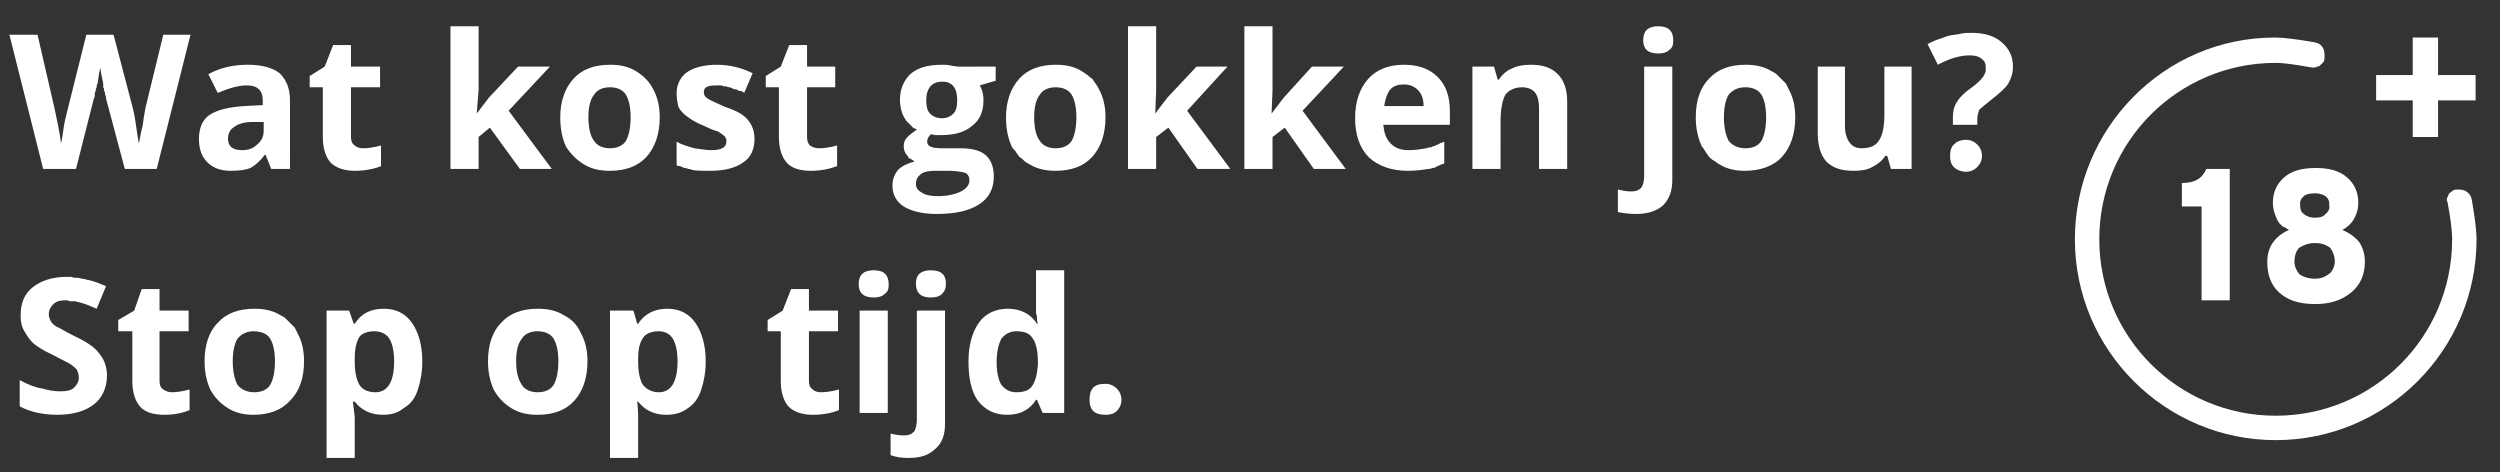
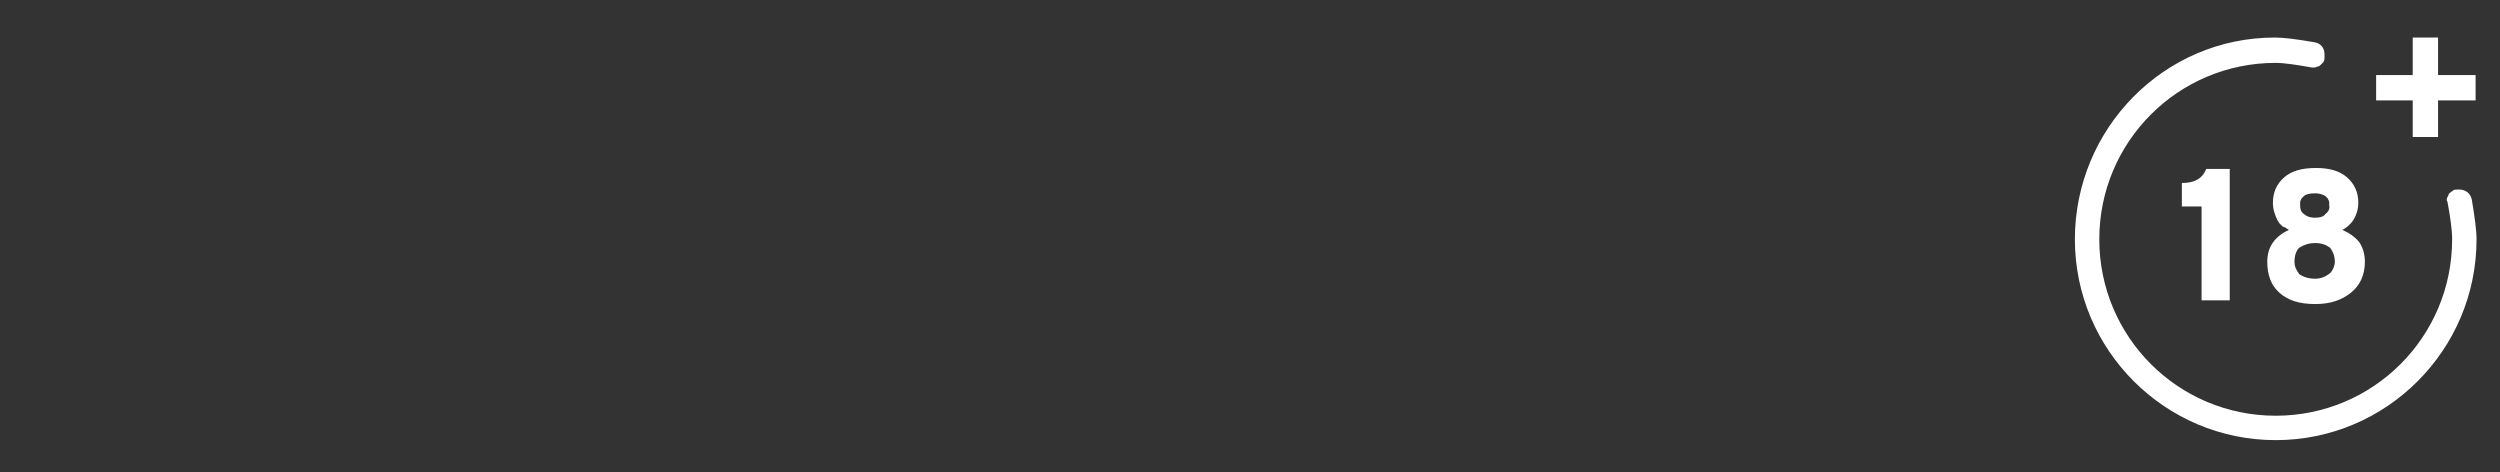
<svg xmlns="http://www.w3.org/2000/svg" version="1.1" id="Laag_1" x="0px" y="0px" viewBox="0 0 266.4 50.3" style="enable-background:new 0 0 266.4 50.3;" xml:space="preserve">
  <rect x="0" y="0" width="266.4" height="50.3" fill="#333333" stroke="none" />
  <style type="text/css">
	.st0{fill-rule:evenodd;clip-rule:evenodd;fill:#FFFFFF;}
</style>
  <g>
    <g>
-       <path class="st0" d="M16.7,18h-3.4l-2-7.5c0-0.1,0-0.3-0.1-0.4c0-0.1,0-0.3-0.1-0.4c0-0.1,0-0.3-0.1-0.4c0-0.1,0-0.3,0-0.4    c-0.2-0.9-0.3-1.4-0.3-1.7c-0.1,0.3-0.2,0.9-0.3,1.7c-0.1,0.1-0.1,0.3-0.1,0.4c-0.1,0.1-0.1,0.3-0.1,0.4c-0.1,0.1-0.1,0.3-0.1,0.4    s0,0.3-0.1,0.4L8.1,18H4.6L1,3.7h3l1.8,7.8c0.3,1.5,0.6,2.7,0.7,3.8c0.1-0.4,0.2-1,0.3-1.8c0.1-0.7,0.3-1.3,0.4-1.8l2-8h2.9l2.1,8    c0.1,0.4,0.2,1,0.3,1.7c0.1,0.7,0.2,1.4,0.3,1.9c0.1-0.5,0.2-1.2,0.4-1.9c0.1-0.8,0.2-1.4,0.3-1.9l1.9-7.8h2.9L16.7,18z M28.9,18    l-0.6-1.5h-0.1c-0.5,0.7-1,1.1-1.5,1.4c-0.5,0.2-1.2,0.3-2.1,0.3c-1.1,0-1.9-0.3-2.5-0.9c-0.6-0.6-0.9-1.4-0.9-2.5    c0-1.2,0.4-2.1,1.2-2.6s2-0.8,3.7-0.9l1.9-0.1v-0.5c0-1.1-0.6-1.6-1.7-1.6c-0.9,0-1.9,0.3-3.1,0.8l-1-2c1.3-0.7,2.7-1,4.2-1    c1.5,0,2.6,0.3,3.4,0.9c0.7,0.7,1.1,1.6,1.1,2.9V18H28.9z M28.1,13h-1.2c-0.9,0-1.5,0.2-1.9,0.5c-0.5,0.3-0.7,0.7-0.7,1.3    c0,0.8,0.5,1.2,1.5,1.2c0.7,0,1.2-0.2,1.6-0.6c0.5-0.4,0.7-0.9,0.7-1.5V13z M38.7,15.8c0.5,0,1.2-0.1,1.9-0.3v2.2    c-0.7,0.3-1.7,0.5-2.8,0.5c-1.1,0-2-0.3-2.6-0.9c-0.5-0.6-0.8-1.5-0.8-2.7V9.3H33V8.1l1.6-1l0.9-2.3h1.9v2.3h3.1v2.2h-3.1v5.3    c0,0.4,0.1,0.7,0.4,0.9C38,15.7,38.3,15.8,38.7,15.8z M50.8,12.1l1.3-1.7l3.1-3.3h3.4l-4.4,4.7l4.6,6.2h-3.4l-3.2-4.4l-1.2,1V18    h-3V2.8h3v6.8C51,9.6,50.8,12.1,50.8,12.1z M70.3,12.5c0,1.8-0.5,3.2-1.4,4.2s-2.2,1.5-3.9,1.5c-1.1,0-2-0.2-2.8-0.7    c-0.8-0.5-1.4-1.1-1.9-1.9c-0.4-0.9-0.6-1.9-0.6-3.1c0-1.7,0.5-3.1,1.4-4.1s2.2-1.5,3.9-1.5c1.1,0,2,0.2,2.8,0.7    c0.8,0.5,1.4,1.1,1.8,1.9C70.1,10.4,70.3,11.4,70.3,12.5z M62.7,12.5c0,1.1,0.2,2,0.6,2.5c0.3,0.5,0.9,0.8,1.7,0.8    s1.4-0.3,1.7-0.8s0.5-1.4,0.5-2.5c0-1.1-0.2-1.9-0.5-2.4c-0.3-0.5-0.9-0.8-1.7-0.8s-1.4,0.3-1.7,0.8    C62.9,10.6,62.7,11.4,62.7,12.5z M80.4,14.8c0,1.1-0.4,2-1.2,2.5c-0.8,0.6-2,0.9-3.5,0.9c-0.8,0-1.5,0-2-0.1    C73.6,18,73.4,18,73.3,18c-0.1-0.1-0.3-0.1-0.4-0.1c-0.1-0.1-0.3-0.1-0.4-0.2c-0.1,0-0.3,0-0.4-0.1v-2.5c0.5,0.3,1.2,0.5,1.9,0.7    c0.7,0.1,1.3,0.2,1.8,0.2c1.1,0,1.6-0.3,1.6-0.9c0-0.1,0-0.1,0-0.2c0,0,0,0,0-0.1c-0.1-0.1-0.1-0.1-0.1-0.1c0-0.1,0-0.1-0.1-0.2    c-0.1-0.1-0.4-0.3-0.7-0.5c-0.4-0.1-0.9-0.3-1.5-0.6c-0.8-0.3-1.4-0.7-1.8-1c-0.4-0.3-0.7-0.6-0.9-1c-0.1-0.4-0.2-0.9-0.2-1.5    c0-0.9,0.4-1.7,1.1-2.2s1.8-0.8,3.2-0.8c1.3,0,2.6,0.3,3.8,0.9l-0.9,2.1c-0.1-0.1-0.2-0.1-0.3-0.2c-0.1,0-0.3,0-0.4-0.1    c-0.1-0.1-0.3-0.1-0.4-0.1c-0.1-0.1-0.3-0.1-0.4-0.2c-0.1,0-0.3,0-0.4-0.1c-0.1,0-0.2,0-0.3,0c-0.1-0.1-0.3-0.1-0.4-0.1    c-0.1,0-0.3,0-0.4,0c-0.9,0-1.3,0.2-1.3,0.7c0,0.3,0.1,0.5,0.4,0.7c0.3,0.2,1,0.5,1.9,0.9c0.9,0.3,1.5,0.6,1.9,0.9    c0.4,0.3,0.7,0.7,0.9,1.1C80.3,13.8,80.4,14.3,80.4,14.8z M87.3,15.8c0.5,0,1.2-0.1,1.9-0.3v2.2c-0.8,0.3-1.7,0.5-2.8,0.5    c-1.2,0-2.1-0.3-2.6-0.9c-0.5-0.6-0.8-1.5-0.8-2.7V9.3h-1.4V8.1l1.6-1l0.9-2.3H86v2.3h3v2.2h-3v5.3c0,0.4,0.1,0.7,0.3,0.9    C86.6,15.7,86.9,15.8,87.3,15.8z M106.1,7.1v1.5l-1.7,0.5c0.3,0.5,0.4,1,0.4,1.6c0,1.2-0.4,2.1-1.2,2.7c-0.8,0.7-1.9,1-3.4,1h-0.5    l-0.5-0.1c-0.3,0.3-0.4,0.5-0.4,0.8c0,0.5,0.5,0.7,1.6,0.7h1.9c1.2,0,2.1,0.2,2.7,0.7c0.6,0.5,0.9,1.3,0.9,2.3    c0,1.3-0.5,2.3-1.6,3c-1.1,0.7-2.6,1-4.5,1c-1.5,0-2.7-0.3-3.5-0.8c-0.8-0.5-1.2-1.3-1.2-2.2c0-0.7,0.2-1.2,0.6-1.7    c0.4-0.4,1-0.7,1.8-0.9c-0.1,0-0.1,0-0.2-0.1C97.2,17,97.1,17,97,16.9c-0.1,0-0.1,0-0.2-0.1c0-0.1,0-0.1-0.1-0.2    c-0.3-0.3-0.4-0.7-0.4-1c0-0.4,0.1-0.7,0.4-1c0.3-0.3,0.6-0.5,1-0.8c-0.1-0.1-0.3-0.1-0.4-0.2c-0.1-0.1-0.2-0.2-0.3-0.3    c-0.1-0.1-0.3-0.3-0.4-0.4c-0.1-0.1-0.1-0.2-0.2-0.3c-0.3-0.5-0.5-1.2-0.5-2c0-1.1,0.4-2,1.1-2.7c0.8-0.7,1.9-1,3.4-1    c0.3,0,0.6,0,1,0.1c0.5,0.1,0.8,0.1,0.9,0.1L106.1,7.1z M97.6,19.6c0,0.4,0.2,0.7,0.6,0.9c0.4,0.3,1,0.4,1.7,0.4    c1.1,0,1.9-0.2,2.5-0.5c0.6-0.3,0.9-0.7,0.9-1.2c0-0.4-0.2-0.7-0.5-0.8c-0.4-0.1-1-0.2-1.7-0.2h-1.5c-0.6,0-1.1,0.1-1.4,0.3    C97.8,18.8,97.6,19.1,97.6,19.6z M98.7,10.7c0,0.6,0.1,1.1,0.4,1.4c0.3,0.3,0.7,0.5,1.3,0.5c0.5,0,0.9-0.2,1.2-0.5    c0.3-0.3,0.4-0.8,0.4-1.4c0-1.3-0.5-2-1.6-2C99.3,8.7,98.7,9.4,98.7,10.7z M117.8,12.5c0,1.8-0.5,3.2-1.4,4.2s-2.2,1.5-3.9,1.5    c-1.1,0-2-0.2-2.8-0.7c-0.2-0.1-0.4-0.2-0.6-0.4c-0.1-0.1-0.3-0.3-0.5-0.4c-0.1-0.2-0.3-0.4-0.4-0.6c-0.1-0.1-0.3-0.3-0.4-0.5    c-0.4-0.9-0.6-1.9-0.6-3.1c0-1.7,0.5-3.1,1.4-4.1s2.2-1.5,3.9-1.5c1.1,0,2,0.2,2.8,0.7c0.2,0.1,0.4,0.3,0.6,0.4    c0.1,0.1,0.3,0.3,0.5,0.4c0.1,0.2,0.3,0.4,0.4,0.6c0.1,0.1,0.2,0.3,0.3,0.5C117.6,10.4,117.8,11.4,117.8,12.5z M110.2,12.5    c0,1.1,0.2,2,0.6,2.5c0.3,0.5,0.9,0.8,1.7,0.8c0.8,0,1.4-0.3,1.7-0.8c0.3-0.5,0.5-1.4,0.5-2.5c0-1.1-0.2-1.9-0.5-2.4    c-0.3-0.5-0.9-0.8-1.7-0.8s-1.4,0.3-1.7,0.8C110.4,10.6,110.2,11.4,110.2,12.5z M123.1,12.1l1.3-1.7l3.1-3.3h3.3l-4.3,4.7l4.6,6.2    h-3.5l-3.1-4.4l-1.3,1V18h-3V2.8h3v6.8C123.2,9.6,123.1,12.1,123.1,12.1z M135.5,12.1l1.3-1.7l3-3.3h3.4l-4.4,4.7l4.6,6.2H140    l-3.1-4.4l-1.3,1V18h-3V2.8h3v6.8L135.5,12.1L135.5,12.1z M150,18.2c-1.7,0-3.1-0.5-4.1-1.4c-1-1-1.5-2.4-1.5-4.2s0.5-3.2,1.4-4.2    s2.2-1.5,3.8-1.5c1.5,0,2.7,0.4,3.6,1.3s1.3,2.1,1.3,3.7v1.4h-7.1c0.1,0.9,0.3,1.5,0.8,2c0.5,0.5,1.1,0.7,1.9,0.7    c0.7,0,1.3-0.1,1.9-0.2c0.2-0.1,0.4-0.1,0.5-0.1c0.1-0.1,0.3-0.1,0.5-0.2c0.1-0.1,0.3-0.1,0.4-0.2c0.1-0.1,0.3-0.1,0.5-0.2v2.3    c-0.1,0.1-0.3,0.1-0.5,0.2c-0.1,0.1-0.3,0.1-0.4,0.2s-0.3,0.1-0.4,0.1c-0.1,0.1-0.3,0.1-0.4,0.1C151.6,18.1,150.9,18.2,150,18.2z     M149.6,9c-0.7,0-1.2,0.2-1.5,0.6c-0.3,0.4-0.5,1-0.6,1.7h4.2c0-0.7-0.2-1.3-0.6-1.7C150.7,9.2,150.2,9,149.6,9L149.6,9z M167,18    h-3v-6.4c0-0.7-0.1-1.3-0.4-1.7c-0.3-0.4-0.8-0.6-1.4-0.6c-0.8,0-1.4,0.3-1.8,0.8c-0.3,0.6-0.5,1.5-0.5,2.8V18h-3V7.1h2.3l0.4,1.4    h0.1c0.1-0.1,0.2-0.3,0.3-0.4c0.1-0.1,0.2-0.2,0.3-0.3c0.1-0.1,0.3-0.2,0.4-0.3c0.1-0.1,0.3-0.1,0.4-0.2c0.6-0.3,1.3-0.4,2-0.4    c1.3,0,2.2,0.3,2.9,1c0.7,0.7,1,1.7,1,3V18z M174.3,22.8c-0.7,0-1.4-0.1-1.9-0.2v-2.4c0.5,0.1,0.9,0.2,1.4,0.2    c0.5,0,0.8-0.1,1.1-0.4c0.2-0.3,0.3-0.7,0.3-1.3V7.1h3v12.1c0,1.1-0.3,2-1,2.7C176.5,22.5,175.6,22.8,174.3,22.8L174.3,22.8z     M175.1,4.3c0-1,0.5-1.5,1.6-1.5s1.6,0.5,1.6,1.5c0,0.5-0.1,0.8-0.4,1c-0.3,0.3-0.7,0.4-1.2,0.4C175.6,5.7,175.1,5.2,175.1,4.3    L175.1,4.3z M191.3,12.5c0,1.8-0.5,3.2-1.4,4.2c-0.9,1-2.3,1.5-4,1.5c-1,0-1.9-0.2-2.7-0.7c-0.2-0.1-0.4-0.3-0.6-0.4    s-0.4-0.3-0.5-0.4c-0.1-0.2-0.3-0.4-0.4-0.6c-0.1-0.2-0.3-0.4-0.4-0.6c-0.4-0.9-0.6-1.9-0.6-3c0-1.8,0.5-3.2,1.4-4.1    c0.9-1,2.2-1.5,3.9-1.5c1.1,0,2,0.2,2.8,0.7c0.2,0.1,0.4,0.2,0.5,0.3c0.2,0.2,0.4,0.4,0.5,0.5c0.2,0.2,0.4,0.4,0.5,0.5    c0.1,0.2,0.2,0.4,0.3,0.6C191.1,10.4,191.3,11.4,191.3,12.5z M183.7,12.5c0,1.1,0.2,1.9,0.5,2.5c0.4,0.5,1,0.8,1.8,0.8    s1.4-0.3,1.7-0.8c0.3-0.5,0.5-1.4,0.5-2.5c0-1.1-0.2-1.9-0.5-2.4c-0.3-0.5-0.9-0.8-1.7-0.8s-1.4,0.3-1.8,0.8    C183.9,10.6,183.7,11.4,183.7,12.5z M201.5,18l-0.4-1.4h-0.2c-0.3,0.5-0.8,0.9-1.4,1.2c-0.5,0.3-1.2,0.4-2,0.4    c-1.3,0-2.2-0.3-2.9-1c-0.6-0.7-0.9-1.7-0.9-3V7.1h2.9v6.4c0,0.7,0.2,1.3,0.5,1.7c0.3,0.4,0.7,0.6,1.3,0.6c0.9,0,1.5-0.3,1.8-0.8    c0.4-0.5,0.6-1.5,0.6-2.8V7.1h2.9V18H201.5z M208.1,13.3v-0.8c0-0.6,0.1-1.1,0.4-1.6s0.8-1,1.5-1.5c0.7-0.5,1.1-0.9,1.3-1.2    c0.1-0.1,0.1-0.1,0.1-0.2c0.1-0.1,0.1-0.1,0.1-0.2c0.1-0.1,0.1-0.2,0.1-0.3s0-0.2,0-0.3c0-0.4-0.1-0.7-0.4-0.9    c-0.3-0.3-0.8-0.4-1.3-0.4c-1,0-2.1,0.3-3.4,1l-1.1-2.2c0.4-0.2,0.8-0.4,1.1-0.5c0.4-0.1,0.8-0.3,1.2-0.4c0.4-0.1,0.8-0.1,1.2-0.2    c0.4-0.1,0.8-0.1,1.2-0.1c1.3,0,2.4,0.3,3.2,1s1.2,1.5,1.2,2.6c0,0.7-0.2,1.3-0.5,1.8c-0.3,0.5-1,1.1-1.9,1.8    c-0.6,0.5-1,0.8-1.2,1c-0.1,0.3-0.2,0.6-0.2,1v0.6H208.1z M207.8,16.6c0-0.5,0.1-0.9,0.4-1.2c0.3-0.3,0.7-0.5,1.3-0.5    c0.5,0,0.9,0.2,1.2,0.5c0.3,0.3,0.5,0.7,0.5,1.2s-0.2,0.9-0.5,1.2c-0.3,0.3-0.7,0.5-1.2,0.5s-1-0.2-1.3-0.5    C207.9,17.5,207.8,17.1,207.8,16.6z M11.4,40c0,1.3-0.5,2.4-1.4,3.1c-0.9,0.7-2.2,1.1-3.9,1.1c-1.5,0-2.9-0.3-4-0.9v-2.8    C3,41,3.8,41.3,4.5,41.4c0.7,0.2,1.3,0.3,1.9,0.3c0.7,0,1.2-0.1,1.5-0.4c0.3-0.3,0.5-0.6,0.5-1.1c0-0.3-0.1-0.5-0.2-0.8    C8,39.2,7.8,39,7.5,38.8c-0.3-0.2-1-0.5-1.9-1c-0.9-0.4-1.5-0.8-1.9-1.1c-0.5-0.4-0.8-0.9-1.1-1.4c-0.3-0.5-0.4-1-0.4-1.7    c0-1.3,0.4-2.3,1.3-3c0.9-0.7,2.1-1.1,3.6-1.1c0.1,0,0.3,0,0.5,0c0.2,0.1,0.4,0.1,0.5,0.1c0.2,0,0.4,0,0.6,0.1    c0.1,0,0.3,0,0.5,0.1c0.7,0.1,1.4,0.4,2.1,0.7l-1,2.4c-0.7-0.3-1.4-0.6-1.9-0.7c-0.1,0-0.2,0-0.3-0.1c-0.1,0-0.3,0-0.4,0    s-0.2,0-0.3,0C7.3,32,7.1,32,7,32c-0.6,0-1,0.1-1.3,0.4c-0.3,0.3-0.5,0.6-0.5,1.1c0,0.3,0.1,0.5,0.2,0.7c0.1,0.2,0.3,0.4,0.6,0.6    c0.3,0.1,0.9,0.5,1.9,1c1.3,0.6,2.2,1.2,2.7,1.9C11.1,38.3,11.4,39.1,11.4,40z M18.3,41.8c0.5,0,1.2-0.1,1.9-0.3v2.2    c-0.7,0.3-1.6,0.5-2.7,0.5c-1.2,0-2.1-0.3-2.6-0.9c-0.5-0.6-0.8-1.5-0.8-2.7v-5.3h-1.5v-1.2l1.7-1l0.8-2.3H17v2.3h3.1v2.2H17v5.3    c0,0.4,0.1,0.7,0.4,0.9S18,41.8,18.3,41.8z M32.4,38.5c0,1.8-0.5,3.2-1.5,4.2c-0.9,1-2.2,1.5-3.9,1.5c-1,0-1.9-0.2-2.7-0.7    c-0.8-0.5-1.4-1.1-1.9-2c-0.4-0.9-0.6-1.9-0.6-3c0-1.8,0.5-3.2,1.4-4.1c0.9-1,2.2-1.5,3.9-1.5c1.1,0,2,0.2,2.8,0.7    c0.2,0.1,0.4,0.2,0.5,0.3c0.2,0.2,0.4,0.4,0.5,0.5c0.2,0.2,0.4,0.4,0.5,0.5c0.1,0.2,0.2,0.4,0.3,0.6    C32.2,36.4,32.4,37.4,32.4,38.5z M24.8,38.5c0,1.1,0.2,1.9,0.5,2.5c0.4,0.5,1,0.8,1.8,0.8c0.8,0,1.4-0.3,1.7-0.8    c0.3-0.5,0.5-1.4,0.5-2.5c0-1.1-0.2-1.9-0.5-2.4c-0.3-0.5-0.9-0.8-1.8-0.8c-0.7,0-1.3,0.3-1.7,0.8C25,36.6,24.8,37.4,24.8,38.5z     M40.8,44.2c-1.3,0-2.3-0.5-3-1.4h-0.2c0.1,0.9,0.2,1.5,0.2,1.6v4.4h-3V33.1h2.4l0.5,1.4h0.1c0.7-1.1,1.7-1.6,3.1-1.6    c1.3,0,2.3,0.5,3,1.5s1.1,2.4,1.1,4.1c0,1.2-0.2,2.2-0.5,3.1c-0.3,0.9-0.8,1.5-1.5,1.9C42.4,44,41.7,44.2,40.8,44.2z M39.9,35.3    c-0.7,0-1.3,0.2-1.6,0.6c-0.3,0.5-0.5,1.2-0.5,2.3v0.3c0,1.2,0.2,2,0.5,2.5c0.3,0.5,0.9,0.8,1.7,0.8c1.3,0,2-1.1,2-3.3    c0-1.1-0.2-1.9-0.5-2.4C41.2,35.6,40.6,35.3,39.9,35.3z M62.6,38.5c0,1.8-0.5,3.2-1.4,4.2c-0.9,1-2.2,1.5-3.9,1.5    c-1.1,0-2-0.2-2.8-0.7s-1.4-1.1-1.9-2c-0.4-0.9-0.6-1.9-0.6-3c0-1.8,0.5-3.2,1.4-4.1c0.9-1,2.2-1.5,3.9-1.5c1.1,0,2,0.2,2.8,0.7    c0.8,0.4,1.4,1,1.8,1.9C62.4,36.4,62.6,37.4,62.6,38.5z M55,38.5c0,1.1,0.2,1.9,0.6,2.5c0.3,0.5,0.9,0.8,1.7,0.8s1.4-0.3,1.7-0.8    c0.3-0.5,0.5-1.4,0.5-2.5c0-1.1-0.2-1.9-0.5-2.4c-0.3-0.5-0.9-0.8-1.7-0.8s-1.4,0.3-1.7,0.8C55.2,36.6,55,37.4,55,38.5z M71,44.2    c-1.3,0-2.3-0.5-3-1.4h-0.1c0.1,0.9,0.1,1.5,0.1,1.6v4.4h-3V33.1h2.5l0.4,1.4H68c0.7-1.1,1.8-1.6,3.1-1.6c1.3,0,2.3,0.5,3,1.5    c0.7,1,1.1,2.4,1.1,4.1c0,1.2-0.2,2.2-0.5,3.1c-0.3,0.9-0.8,1.5-1.4,1.9C72.6,44,71.9,44.2,71,44.2z M70.2,35.3    c-0.7,0-1.3,0.2-1.6,0.6c-0.4,0.5-0.6,1.2-0.6,2.3v0.3c0,1.2,0.2,2,0.5,2.5c0.4,0.5,1,0.8,1.7,0.8c1.3,0,2-1.1,2-3.3    c0-1.1-0.2-1.9-0.5-2.4C71.4,35.6,70.9,35.3,70.2,35.3z M87.5,41.8c0.5,0,1.2-0.1,1.9-0.3v2.2c-0.7,0.3-1.7,0.5-2.8,0.5    c-1.1,0-2-0.3-2.6-0.9c-0.5-0.6-0.8-1.5-0.8-2.7v-5.3h-1.4v-1.2l1.6-1l0.9-2.3h1.9v2.3h3.1v2.2h-3.1v5.3c0,0.4,0.1,0.7,0.4,0.9    C86.8,41.7,87.1,41.8,87.5,41.8z M91.5,30.3c0-1,0.5-1.5,1.6-1.5s1.6,0.5,1.6,1.5c0,0.5-0.1,0.8-0.4,1c-0.3,0.3-0.7,0.4-1.2,0.4    C92,31.7,91.5,31.2,91.5,30.3z M94.6,44h-3V33.1h3V44z M96.8,48.8c-0.7,0-1.4-0.1-1.9-0.3v-2.3c0.4,0.1,0.9,0.2,1.4,0.2    c0.5,0,0.8-0.1,1.1-0.4c0.2-0.3,0.3-0.8,0.3-1.3V33.1h3v12.1c0,1.1-0.3,2-1,2.6C99,48.5,98.1,48.8,96.8,48.8z M97.6,30.2    c0-0.9,0.5-1.4,1.6-1.4s1.6,0.5,1.6,1.4c0,0.5-0.1,0.8-0.4,1.1s-0.7,0.4-1.2,0.4C98.1,31.7,97.6,31.2,97.6,30.2z M107.3,44.2    c-1.3,0-2.3-0.5-3.1-1.5c-0.7-1-1-2.4-1-4.2c0-1.7,0.4-3.1,1.1-4.1c0.7-1,1.8-1.5,3.1-1.5c1.3,0,2.4,0.5,3.1,1.6h0.1    c-0.1-0.2-0.1-0.4-0.1-0.6c0-0.1,0-0.3-0.1-0.5c0-0.2,0-0.4,0-0.6c0-0.1,0-0.3,0-0.5v-3.5h3V44h-2.3l-0.6-1.4h-0.1    C109.7,43.7,108.7,44.2,107.3,44.2z M108.3,41.8c0.8,0,1.4-0.2,1.7-0.7c0.3-0.4,0.5-1.1,0.6-2.2v-0.3c0-1.2-0.2-2.1-0.6-2.6    c-0.3-0.5-0.9-0.7-1.7-0.7c-0.7,0-1.2,0.3-1.6,0.8c-0.3,0.6-0.5,1.4-0.5,2.5s0.2,1.9,0.5,2.4C107.1,41.5,107.6,41.8,108.3,41.8z     M116.1,42.6c0-0.5,0.1-1,0.4-1.3c0.3-0.3,0.7-0.4,1.3-0.4c0.5,0,0.9,0.2,1.2,0.5c0.3,0.3,0.5,0.7,0.5,1.2c0,0.5-0.2,0.9-0.5,1.2    c-0.3,0.3-0.7,0.4-1.2,0.4c-0.5,0-1-0.1-1.3-0.4C116.2,43.5,116.1,43.1,116.1,42.6z" />
      <path class="st0" d="M247.7,5.8v0.3c0,0.1,0,0.3-0.1,0.5c-0.1,0.1-0.2,0.2-0.3,0.3c-0.1,0.1-0.2,0.2-0.4,0.2    c-0.1,0.1-0.3,0.1-0.5,0.1c-1.7-0.3-3-0.5-3.9-0.5c-10.4,0-18.8,8.4-18.8,18.8s8.4,18.8,18.8,18.8c10.4,0,18.8-8.4,18.8-18.8    c0-1-0.2-2.4-0.5-4c-0.1-0.1-0.1-0.3,0-0.5c0.1-0.1,0.1-0.3,0.2-0.4c0.1-0.1,0.3-0.2,0.4-0.3c0.1-0.1,0.3-0.1,0.5-0.1h0.2    c0.7,0,1.2,0.5,1.3,1.1c0.3,1.8,0.5,3.2,0.5,4.2c0,11.8-9.6,21.4-21.4,21.4c-11.8,0-21.4-9.6-21.4-21.4S230.6,4,242.4,4    c1,0,2.5,0.2,4.2,0.5C247.3,4.6,247.7,5.1,247.7,5.8L247.7,5.8z" />
-       <path class="st0" d="M234.6,32.1V22h-2.1v-2.5c1.4,0,2.2-0.5,2.6-1.5h2.5v14H234.6z M246.7,32.4c-1.7,0-2.9-0.4-3.8-1.2    c-0.9-0.8-1.3-1.9-1.3-3.3c0-1.6,0.8-2.7,2.3-3.4c-0.1-0.1-0.2-0.1-0.3-0.2c-0.1-0.1-0.3-0.1-0.4-0.2c-0.1-0.1-0.2-0.2-0.3-0.3    c-0.1-0.1-0.1-0.2-0.2-0.3c-0.3-0.6-0.5-1.2-0.5-1.9c0-1.1,0.4-2,1.2-2.7c0.8-0.7,1.9-1,3.4-1c1.4,0,2.5,0.3,3.3,1    c0.8,0.7,1.2,1.6,1.2,2.7c0,0.7-0.2,1.3-0.5,1.8s-0.8,0.9-1.2,1.1c0.7,0.3,1.3,0.7,1.8,1.3c0.4,0.6,0.6,1.3,0.6,2.1    c0,1.4-0.5,2.5-1.5,3.3C249.5,32,248.3,32.4,246.7,32.4L246.7,32.4z M246.7,23.2c0.5,0,0.9-0.1,1.1-0.4c0.3-0.2,0.5-0.6,0.4-0.9    c0-0.1,0-0.2,0-0.3c0-0.1,0-0.2-0.1-0.3c0-0.1,0-0.1-0.1-0.2c-0.1-0.1-0.1-0.1-0.2-0.2c-0.3-0.2-0.7-0.3-1.1-0.3    c-0.6,0-1,0.1-1.2,0.3c-0.1,0.1-0.1,0.1-0.2,0.2c-0.1,0.1-0.1,0.1-0.1,0.2c-0.1,0.1-0.1,0.2-0.1,0.3c0,0.1,0,0.2,0,0.3    c0,0.4,0.1,0.7,0.4,0.9C245.7,23,246.1,23.2,246.7,23.2L246.7,23.2z M246.7,29.7c0.6,0,1.1-0.2,1.6-0.6c0.3-0.3,0.5-0.8,0.5-1.2    c0-0.6-0.2-1.1-0.5-1.5c-0.4-0.3-0.9-0.5-1.6-0.5c-0.7,0-1.2,0.2-1.7,0.5c-0.3,0.3-0.5,0.8-0.5,1.5c0,0.5,0.2,0.9,0.5,1.3    C245.4,29.5,246,29.7,246.7,29.7z M259.8,8h4v2.7h-4v3.9h-2.7v-3.9h-3.9V8h3.9V4h2.7V8z" />
+       <path class="st0" d="M234.6,32.1V22h-2.1v-2.5c1.4,0,2.2-0.5,2.6-1.5h2.5v14H234.6z M246.7,32.4c-1.7,0-2.9-0.4-3.8-1.2    c-0.9-0.8-1.3-1.9-1.3-3.3c0-1.6,0.8-2.7,2.3-3.4c-0.1-0.1-0.2-0.1-0.3-0.2c-0.1-0.1-0.3-0.1-0.4-0.2c-0.1-0.1-0.2-0.2-0.3-0.3    c-0.1-0.1-0.1-0.2-0.2-0.3c-0.3-0.6-0.5-1.2-0.5-1.9c0-1.1,0.4-2,1.2-2.7c0.8-0.7,1.9-1,3.4-1c1.4,0,2.5,0.3,3.3,1    c0.8,0.7,1.2,1.6,1.2,2.7c0,0.7-0.2,1.3-0.5,1.8s-0.8,0.9-1.2,1.1c0.7,0.3,1.3,0.7,1.8,1.3c0.4,0.6,0.6,1.3,0.6,2.1    c0,1.4-0.5,2.5-1.5,3.3C249.5,32,248.3,32.4,246.7,32.4L246.7,32.4M246.7,23.2c0.5,0,0.9-0.1,1.1-0.4c0.3-0.2,0.5-0.6,0.4-0.9    c0-0.1,0-0.2,0-0.3c0-0.1,0-0.2-0.1-0.3c0-0.1,0-0.1-0.1-0.2c-0.1-0.1-0.1-0.1-0.2-0.2c-0.3-0.2-0.7-0.3-1.1-0.3    c-0.6,0-1,0.1-1.2,0.3c-0.1,0.1-0.1,0.1-0.2,0.2c-0.1,0.1-0.1,0.1-0.1,0.2c-0.1,0.1-0.1,0.2-0.1,0.3c0,0.1,0,0.2,0,0.3    c0,0.4,0.1,0.7,0.4,0.9C245.7,23,246.1,23.2,246.7,23.2L246.7,23.2z M246.7,29.7c0.6,0,1.1-0.2,1.6-0.6c0.3-0.3,0.5-0.8,0.5-1.2    c0-0.6-0.2-1.1-0.5-1.5c-0.4-0.3-0.9-0.5-1.6-0.5c-0.7,0-1.2,0.2-1.7,0.5c-0.3,0.3-0.5,0.8-0.5,1.5c0,0.5,0.2,0.9,0.5,1.3    C245.4,29.5,246,29.7,246.7,29.7z M259.8,8h4v2.7h-4v3.9h-2.7v-3.9h-3.9V8h3.9V4h2.7V8z" />
    </g>
  </g>
</svg>